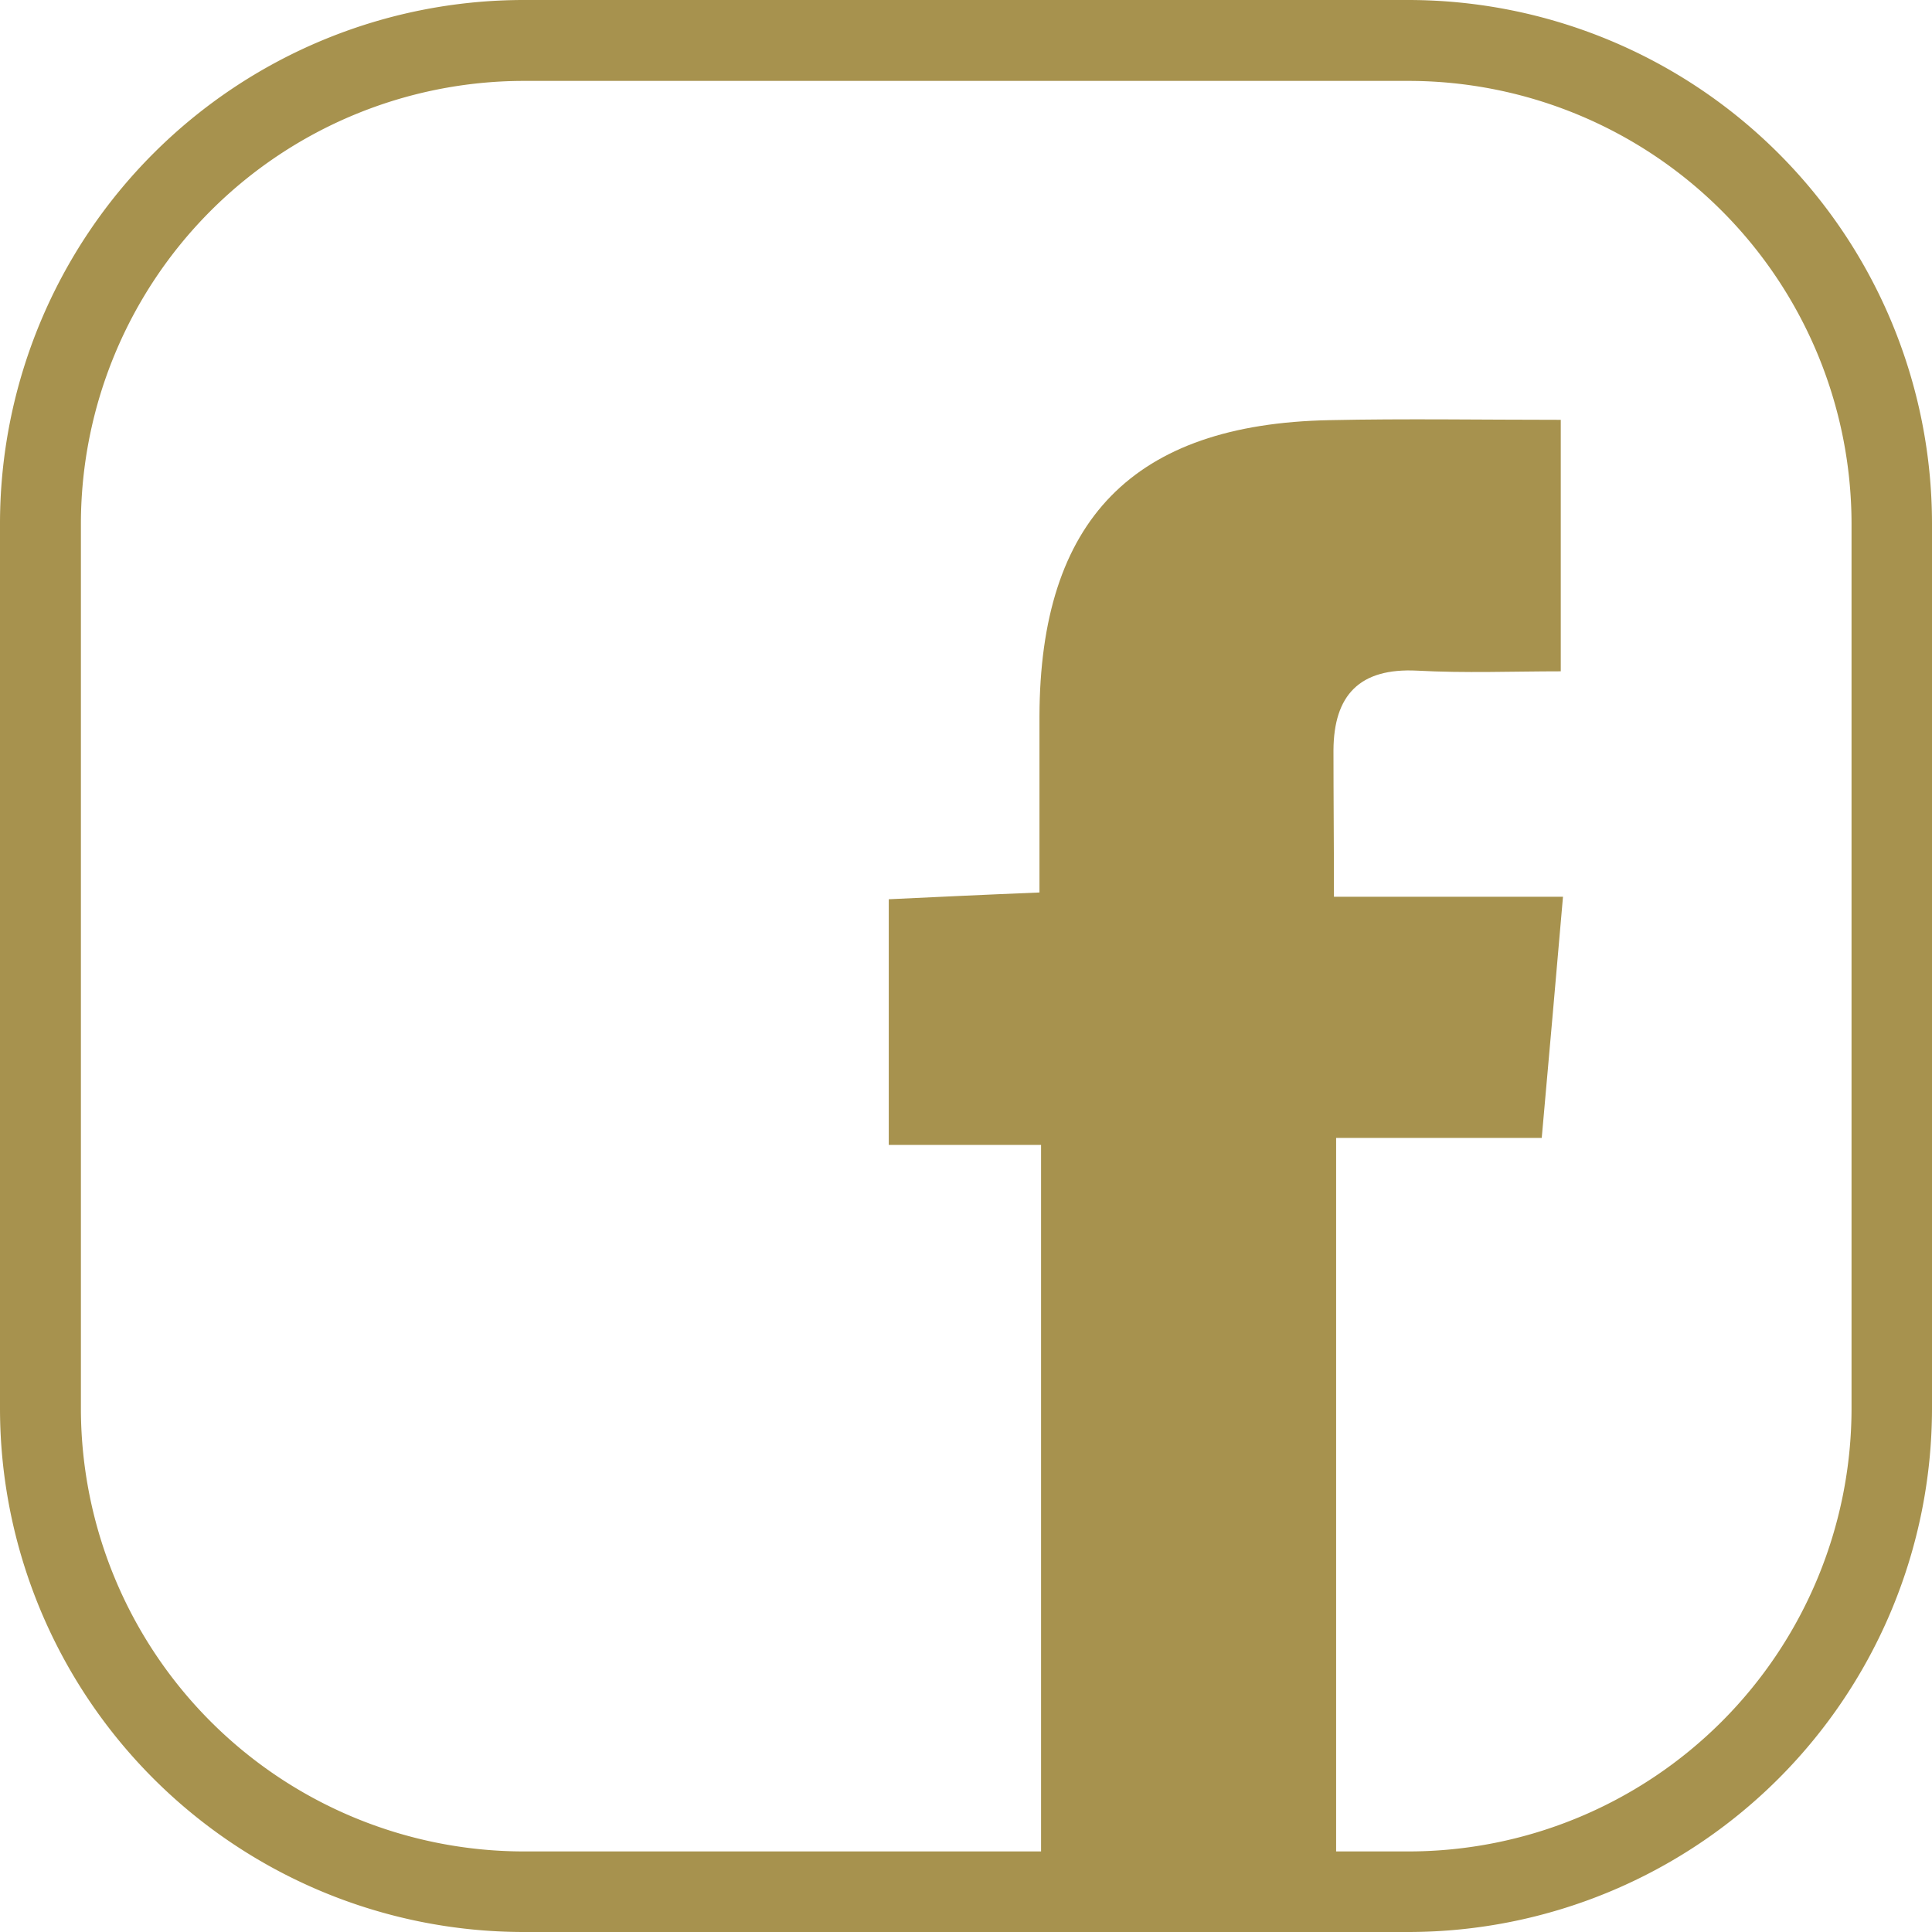
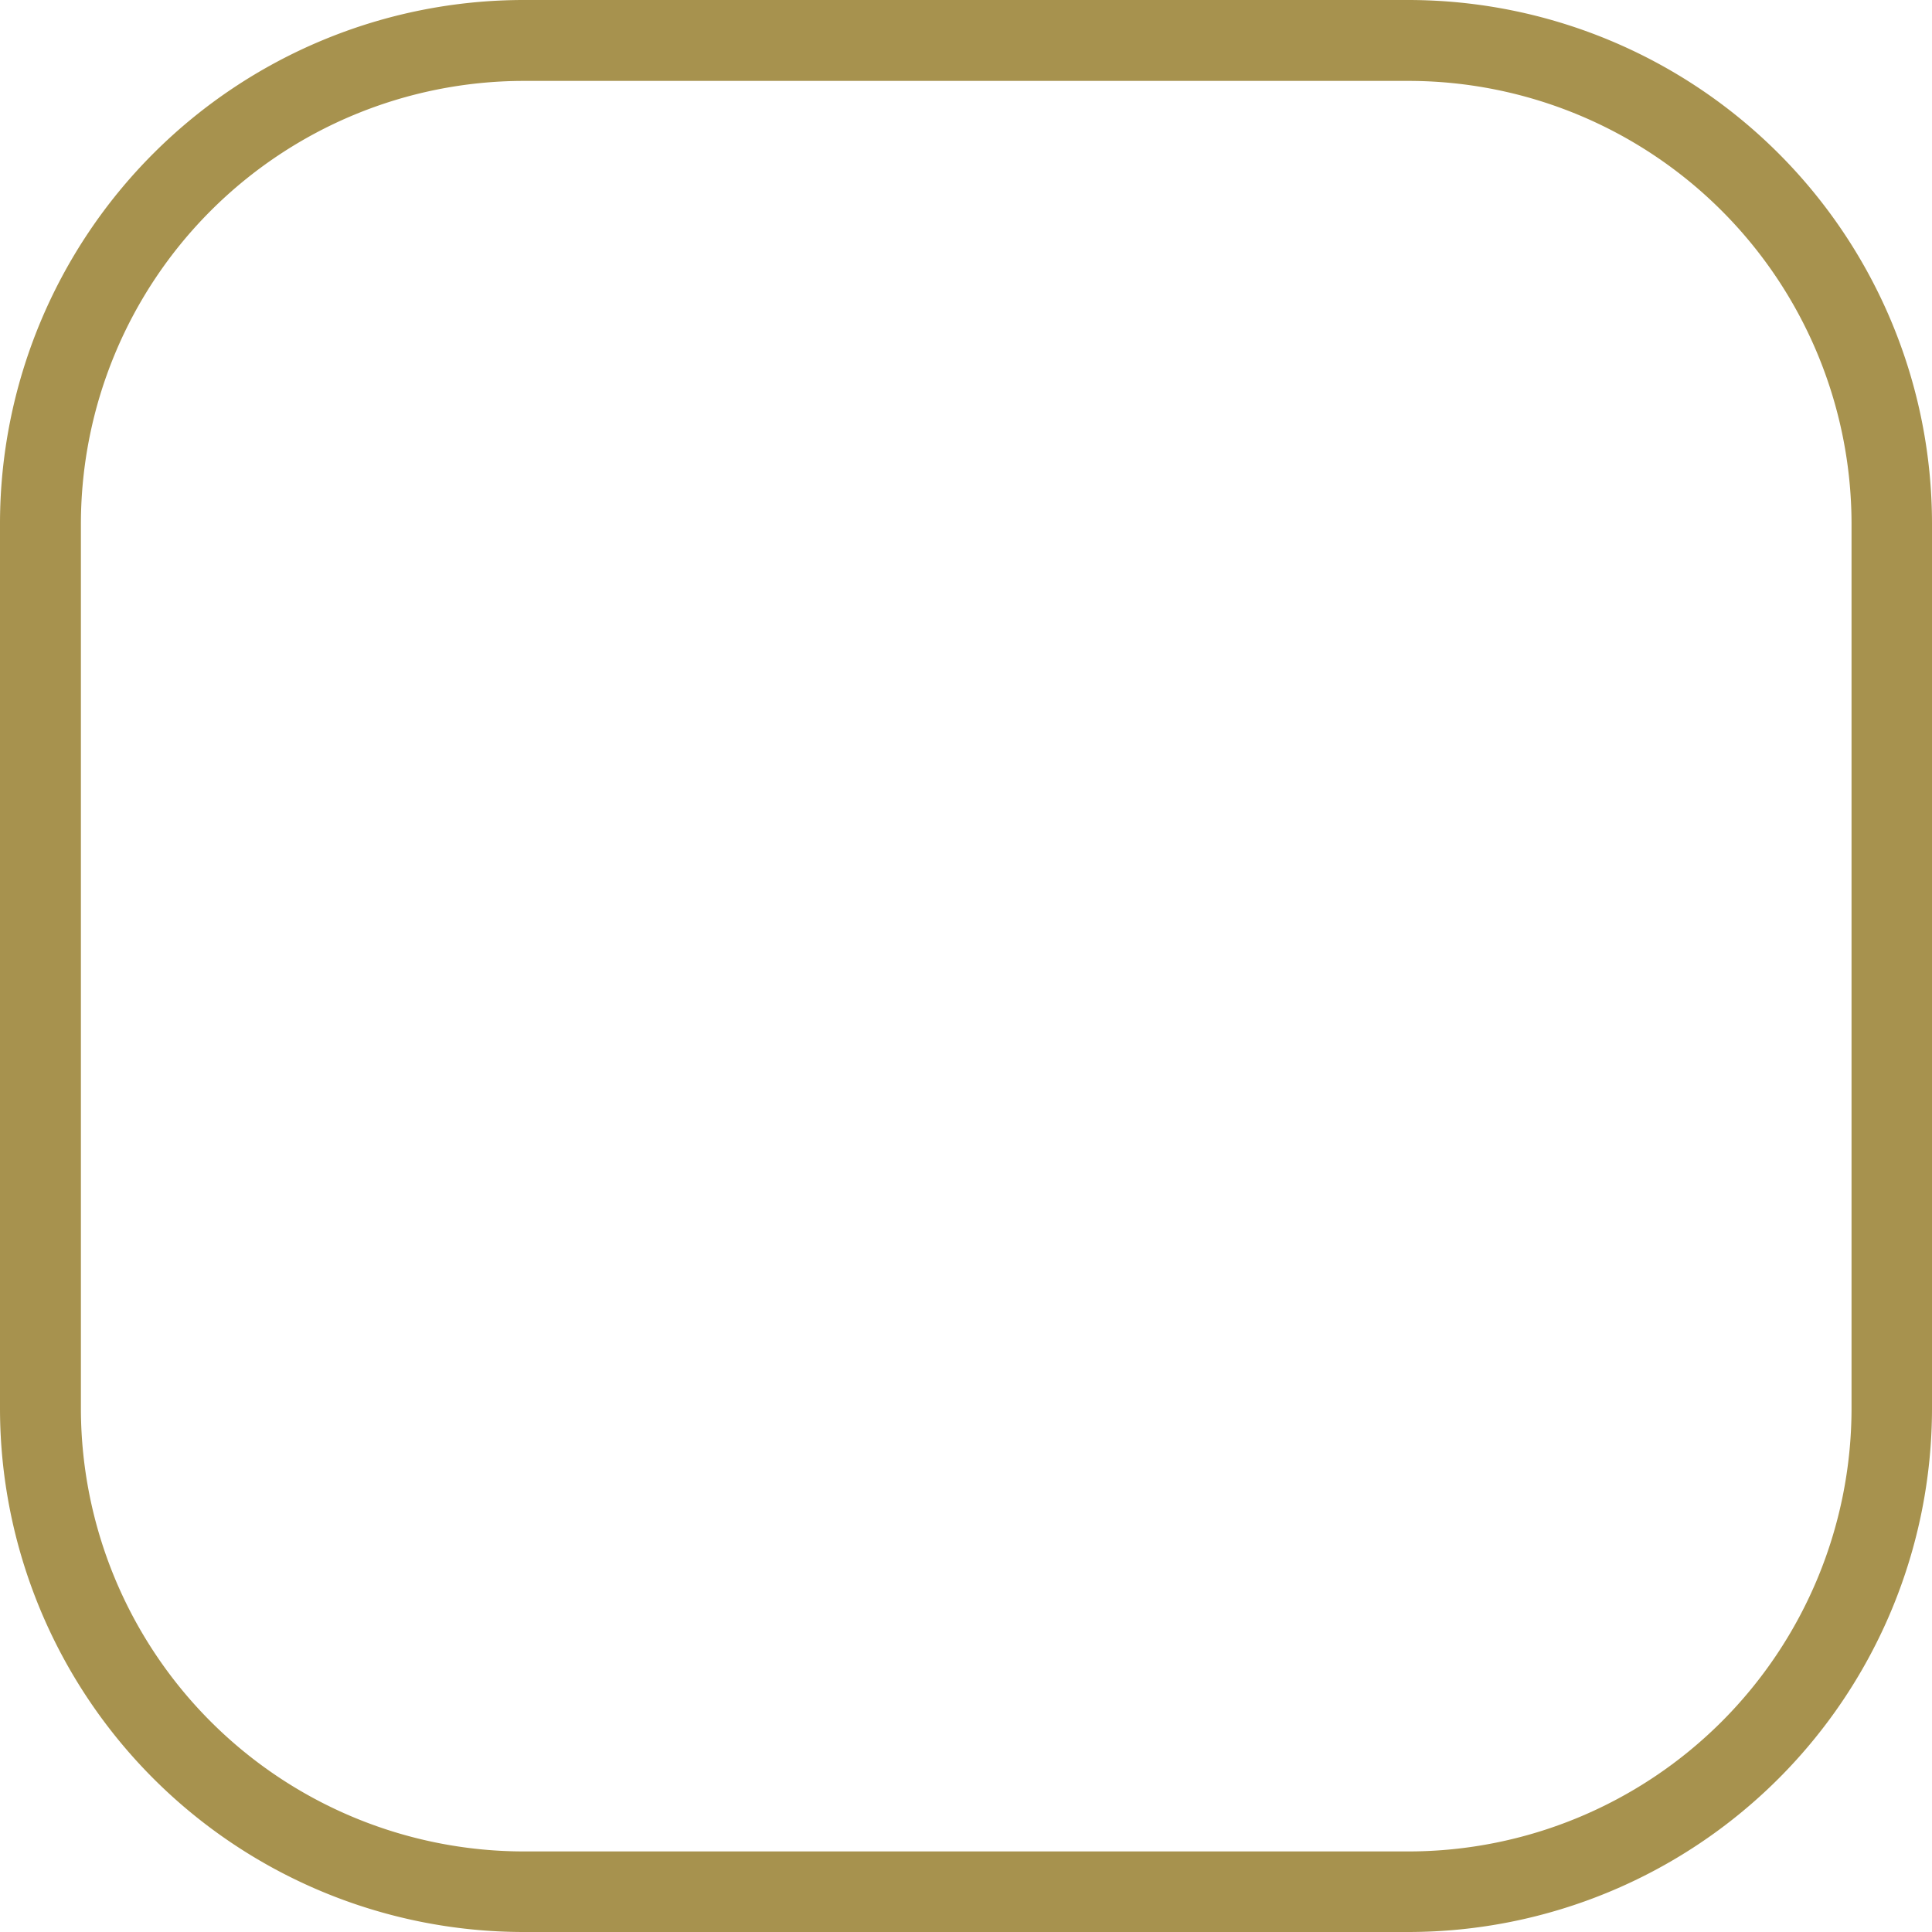
<svg xmlns="http://www.w3.org/2000/svg" width="40" height="40" viewBox="0 0 40 40" version="1.1" id="svg180">
  <defs id="defs173" />
  <path id="Pfad_76" data-name="Pfad 76" d="M 29.169,0 H 10.84 A 10.846,10.845 0 0 0 0,10.832 V 29.168 A 10.846,10.845 0 0 0 10.833,40 H 29.162 A 10.846,10.845 0 0 0 40,29.168 V 10.839 A 10.846,10.845 0 0 0 29.169,0 m 9.165,29.168 a 9.178,9.178 0 0 1 -9.165,9.164 H 10.84 A 9.178,9.178 0 0 1 1.675,29.168 V 10.839 A 9.178,9.178 0 0 1 10.84,1.675 h 18.329 a 9.178,9.178 0 0 1 9.165,9.164 z" fill="#a7924e" clip-path="url(#clipPath404)" style="stroke-width:0.985" />
-   <path id="Pfad_77" data-name="Pfad 77" d="m 27.613,18.566 h 4.747 c -0.147,1.693 -0.287,3.286 -0.44,4.993 H 27.663 V 38.781 H 21.554 V 23.705 h -3.153 v -5.087 c 0.981,-0.046 1.971,-0.094 3.12,-0.14 v -3.646 c 0.01,-4.067 1.94,-6.053 6,-6.133 1.577,-0.034 3.147,-0.007 4.793,-0.007 v 5.207 c -0.985,0 -1.98,0.04 -2.973,-0.014 -1.193,-0.06 -1.726,0.506 -1.733,1.647 0,0.979 0.01,1.94 0.01,3.04" fill="#a7924e" clip-path="url(#clipPath398)" style="stroke-width:0.985" />
</svg>